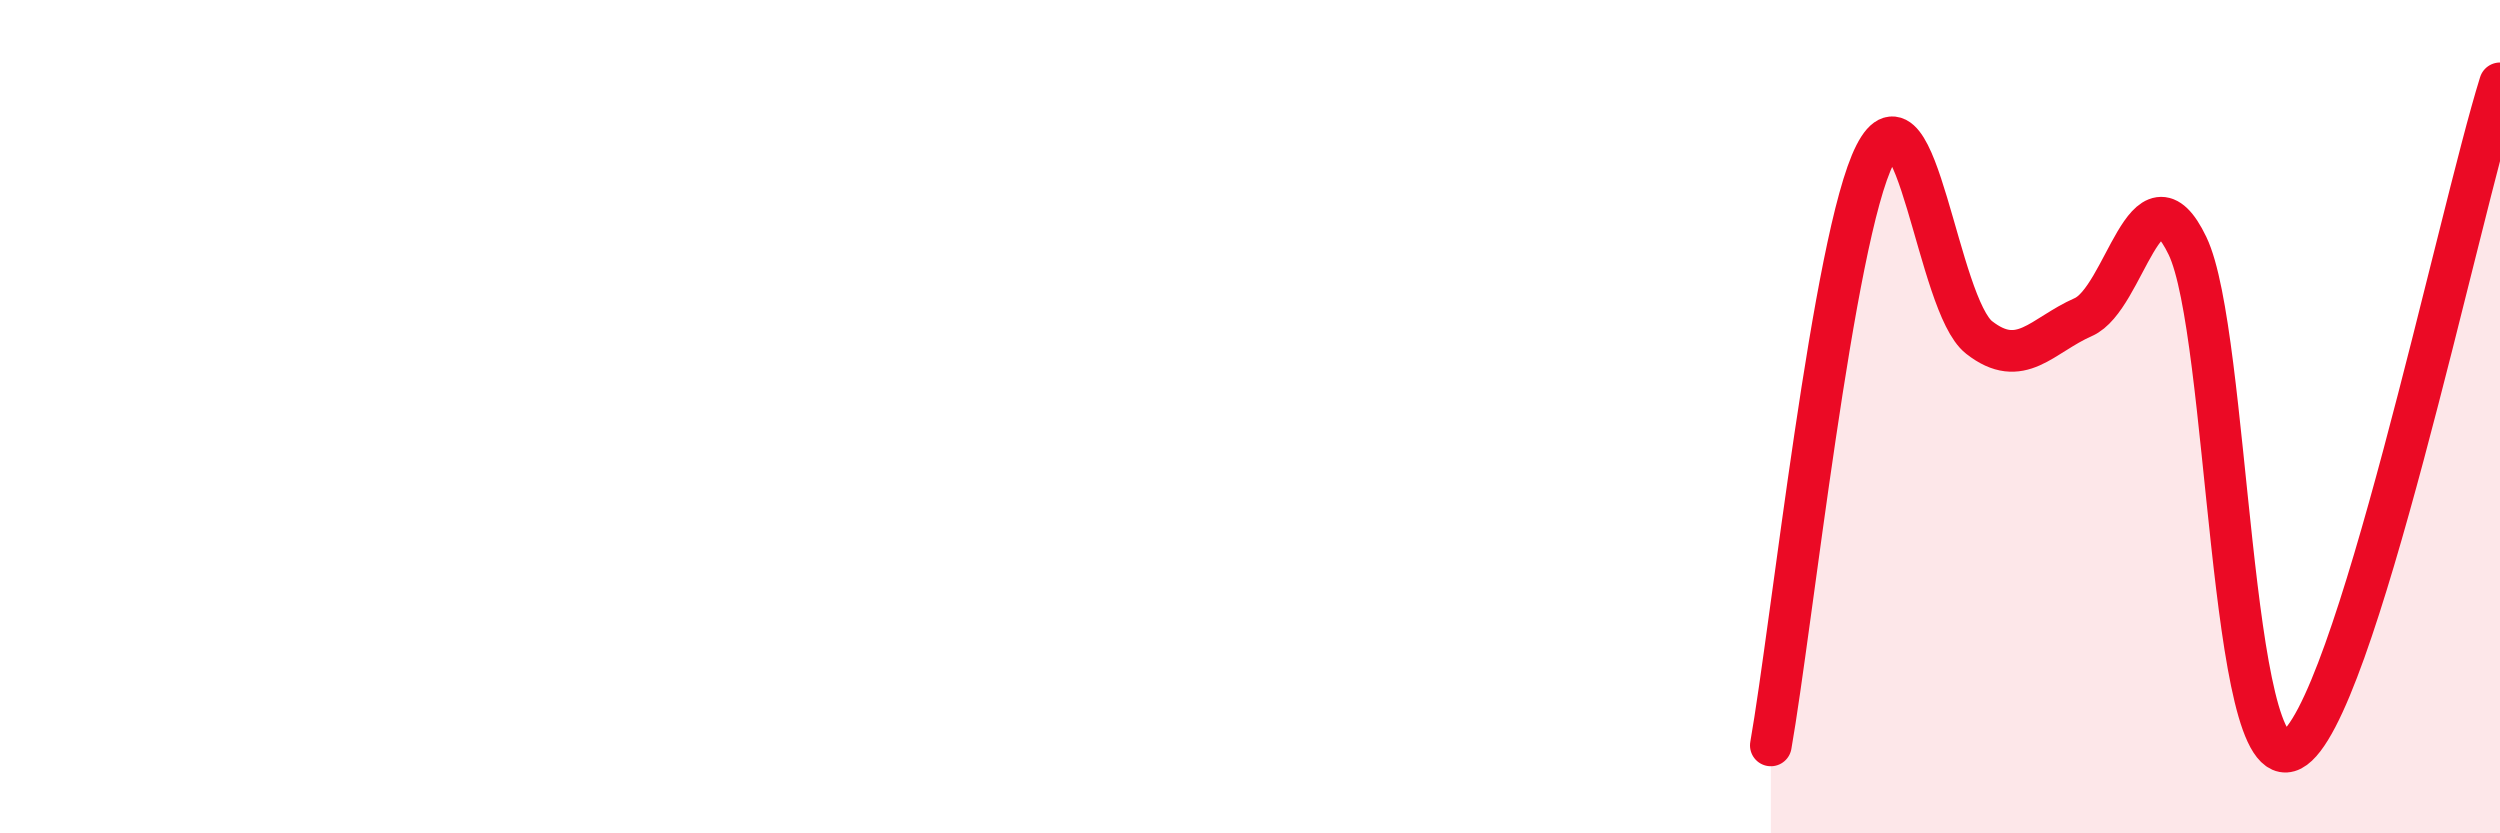
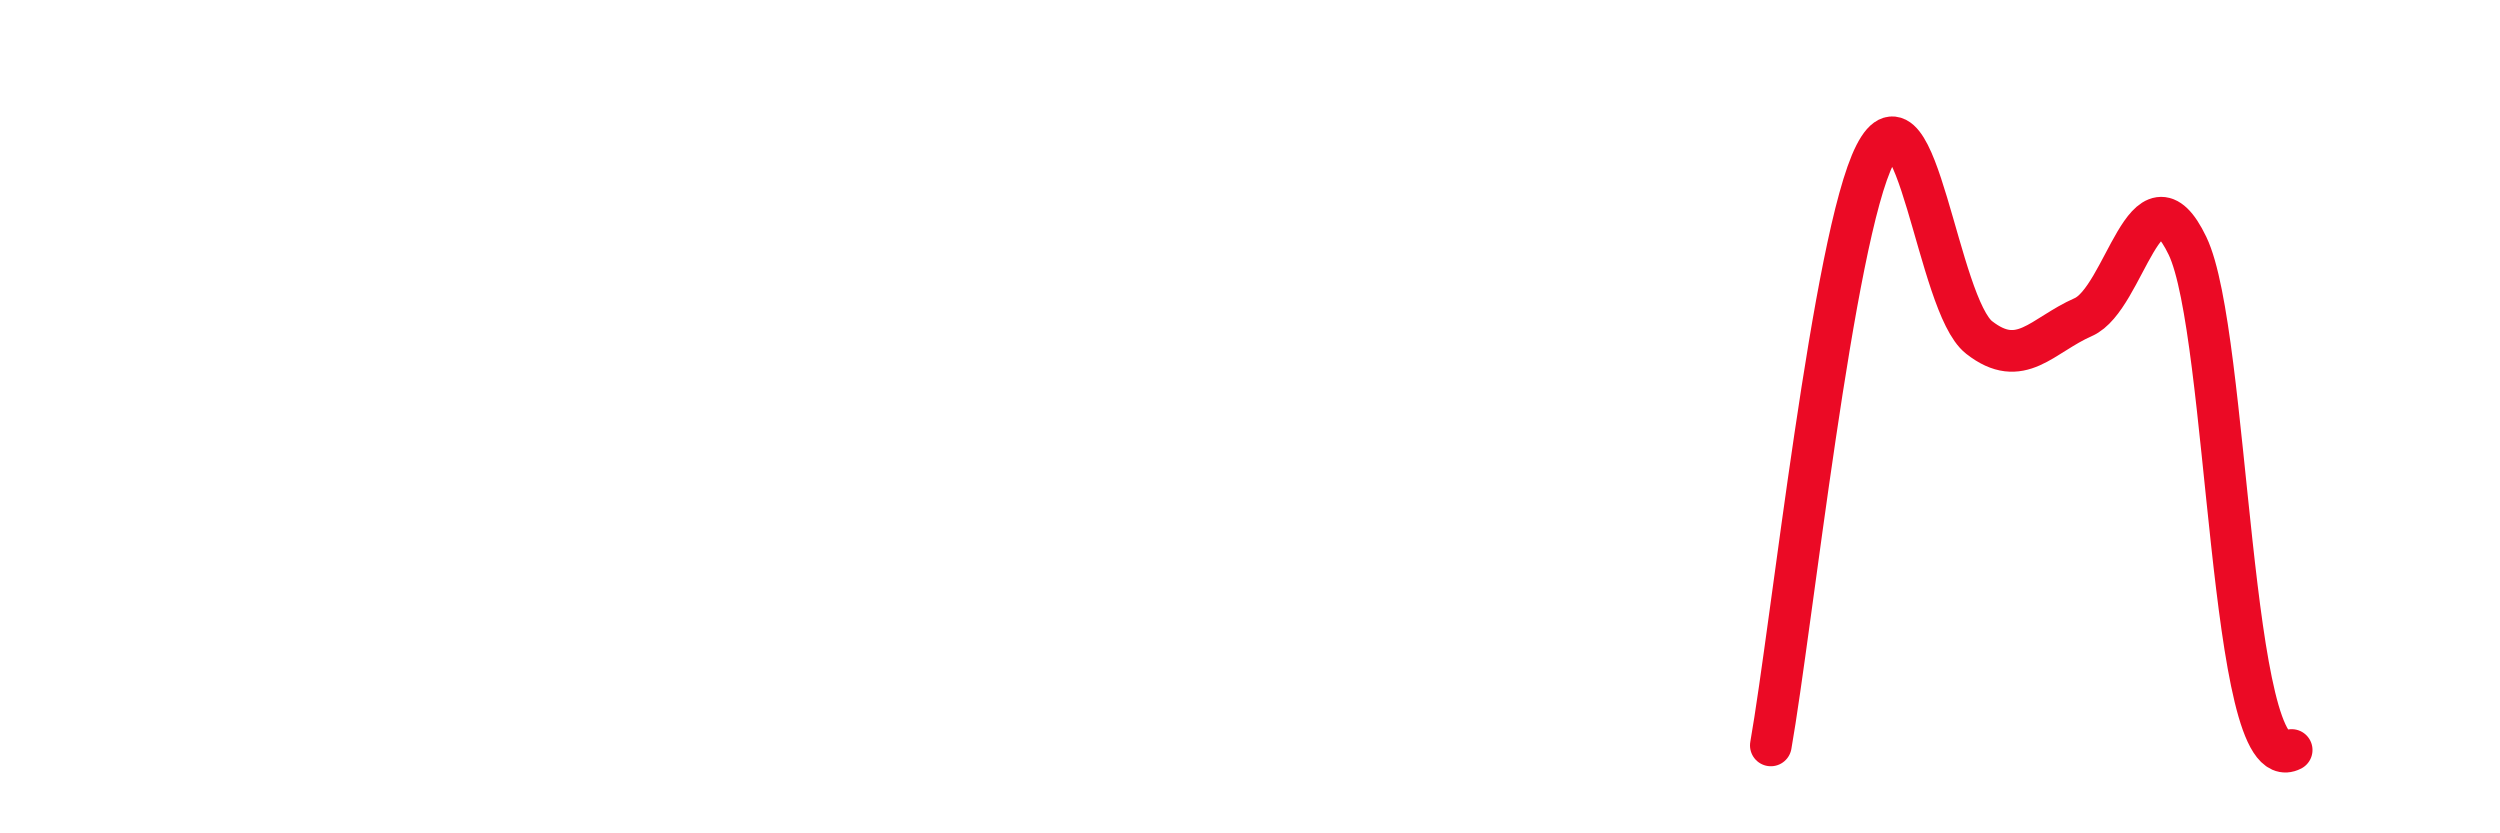
<svg xmlns="http://www.w3.org/2000/svg" width="60" height="20" viewBox="0 0 60 20">
-   <path d="M 42.5,17.89 C 43,15.05 44,5.67 45,3.71 C 46,1.75 46.5,7.32 47.5,8.1 C 48.5,8.88 49,8.05 50,7.61 C 51,7.17 51.5,3.82 52.5,5.9 C 53.5,7.98 53.5,18.78 55,18 C 56.5,17.22 59,5.2 60,2L60 20L42.5 20Z" fill="#EB0A25" opacity="0.1" stroke-linecap="round" stroke-linejoin="round" />
-   <path d="M 42.5,17.89 C 43,15.05 44,5.67 45,3.71 C 46,1.75 46.5,7.32 47.5,8.1 C 48.5,8.88 49,8.05 50,7.61 C 51,7.17 51.5,3.82 52.5,5.9 C 53.5,7.98 53.5,18.78 55,18 C 56.5,17.22 59,5.2 60,2" stroke="#EB0A25" stroke-width="1" fill="none" stroke-linecap="round" stroke-linejoin="round" />
+   <path d="M 42.5,17.89 C 43,15.05 44,5.67 45,3.71 C 46,1.75 46.5,7.32 47.5,8.1 C 48.5,8.88 49,8.05 50,7.61 C 51,7.17 51.5,3.82 52.5,5.9 C 53.5,7.98 53.5,18.78 55,18 " stroke="#EB0A25" stroke-width="1" fill="none" stroke-linecap="round" stroke-linejoin="round" />
</svg>